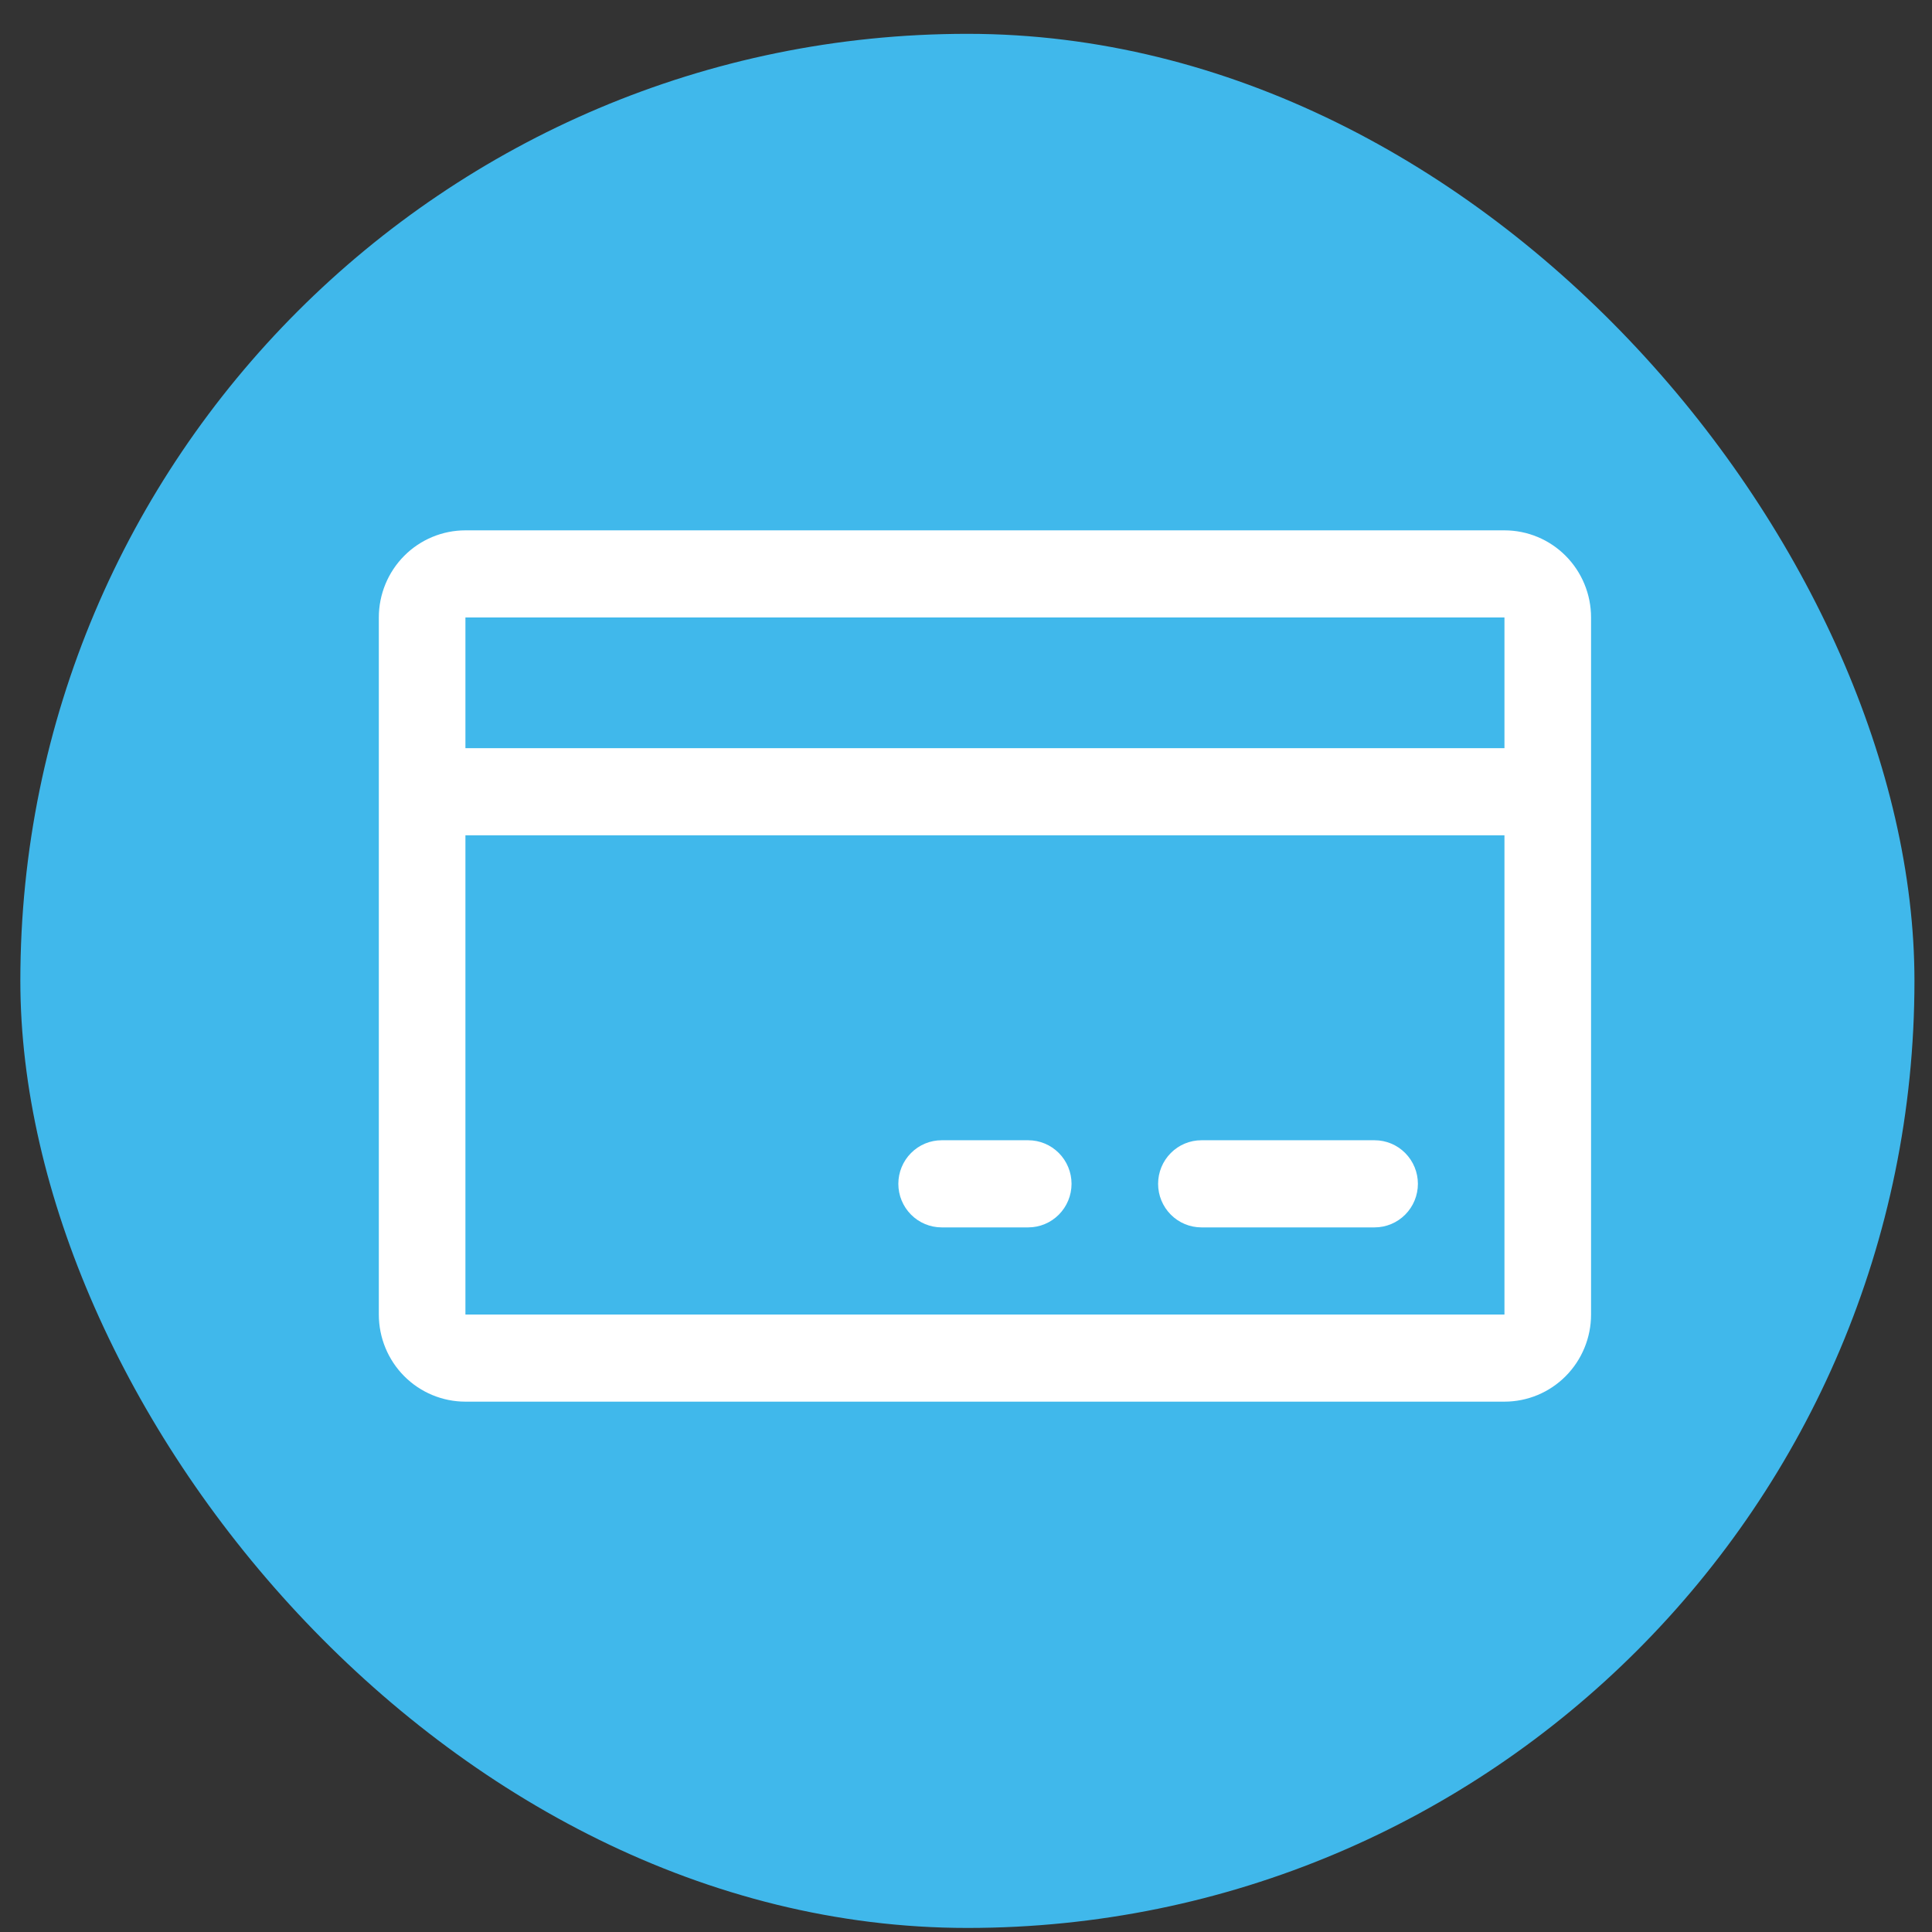
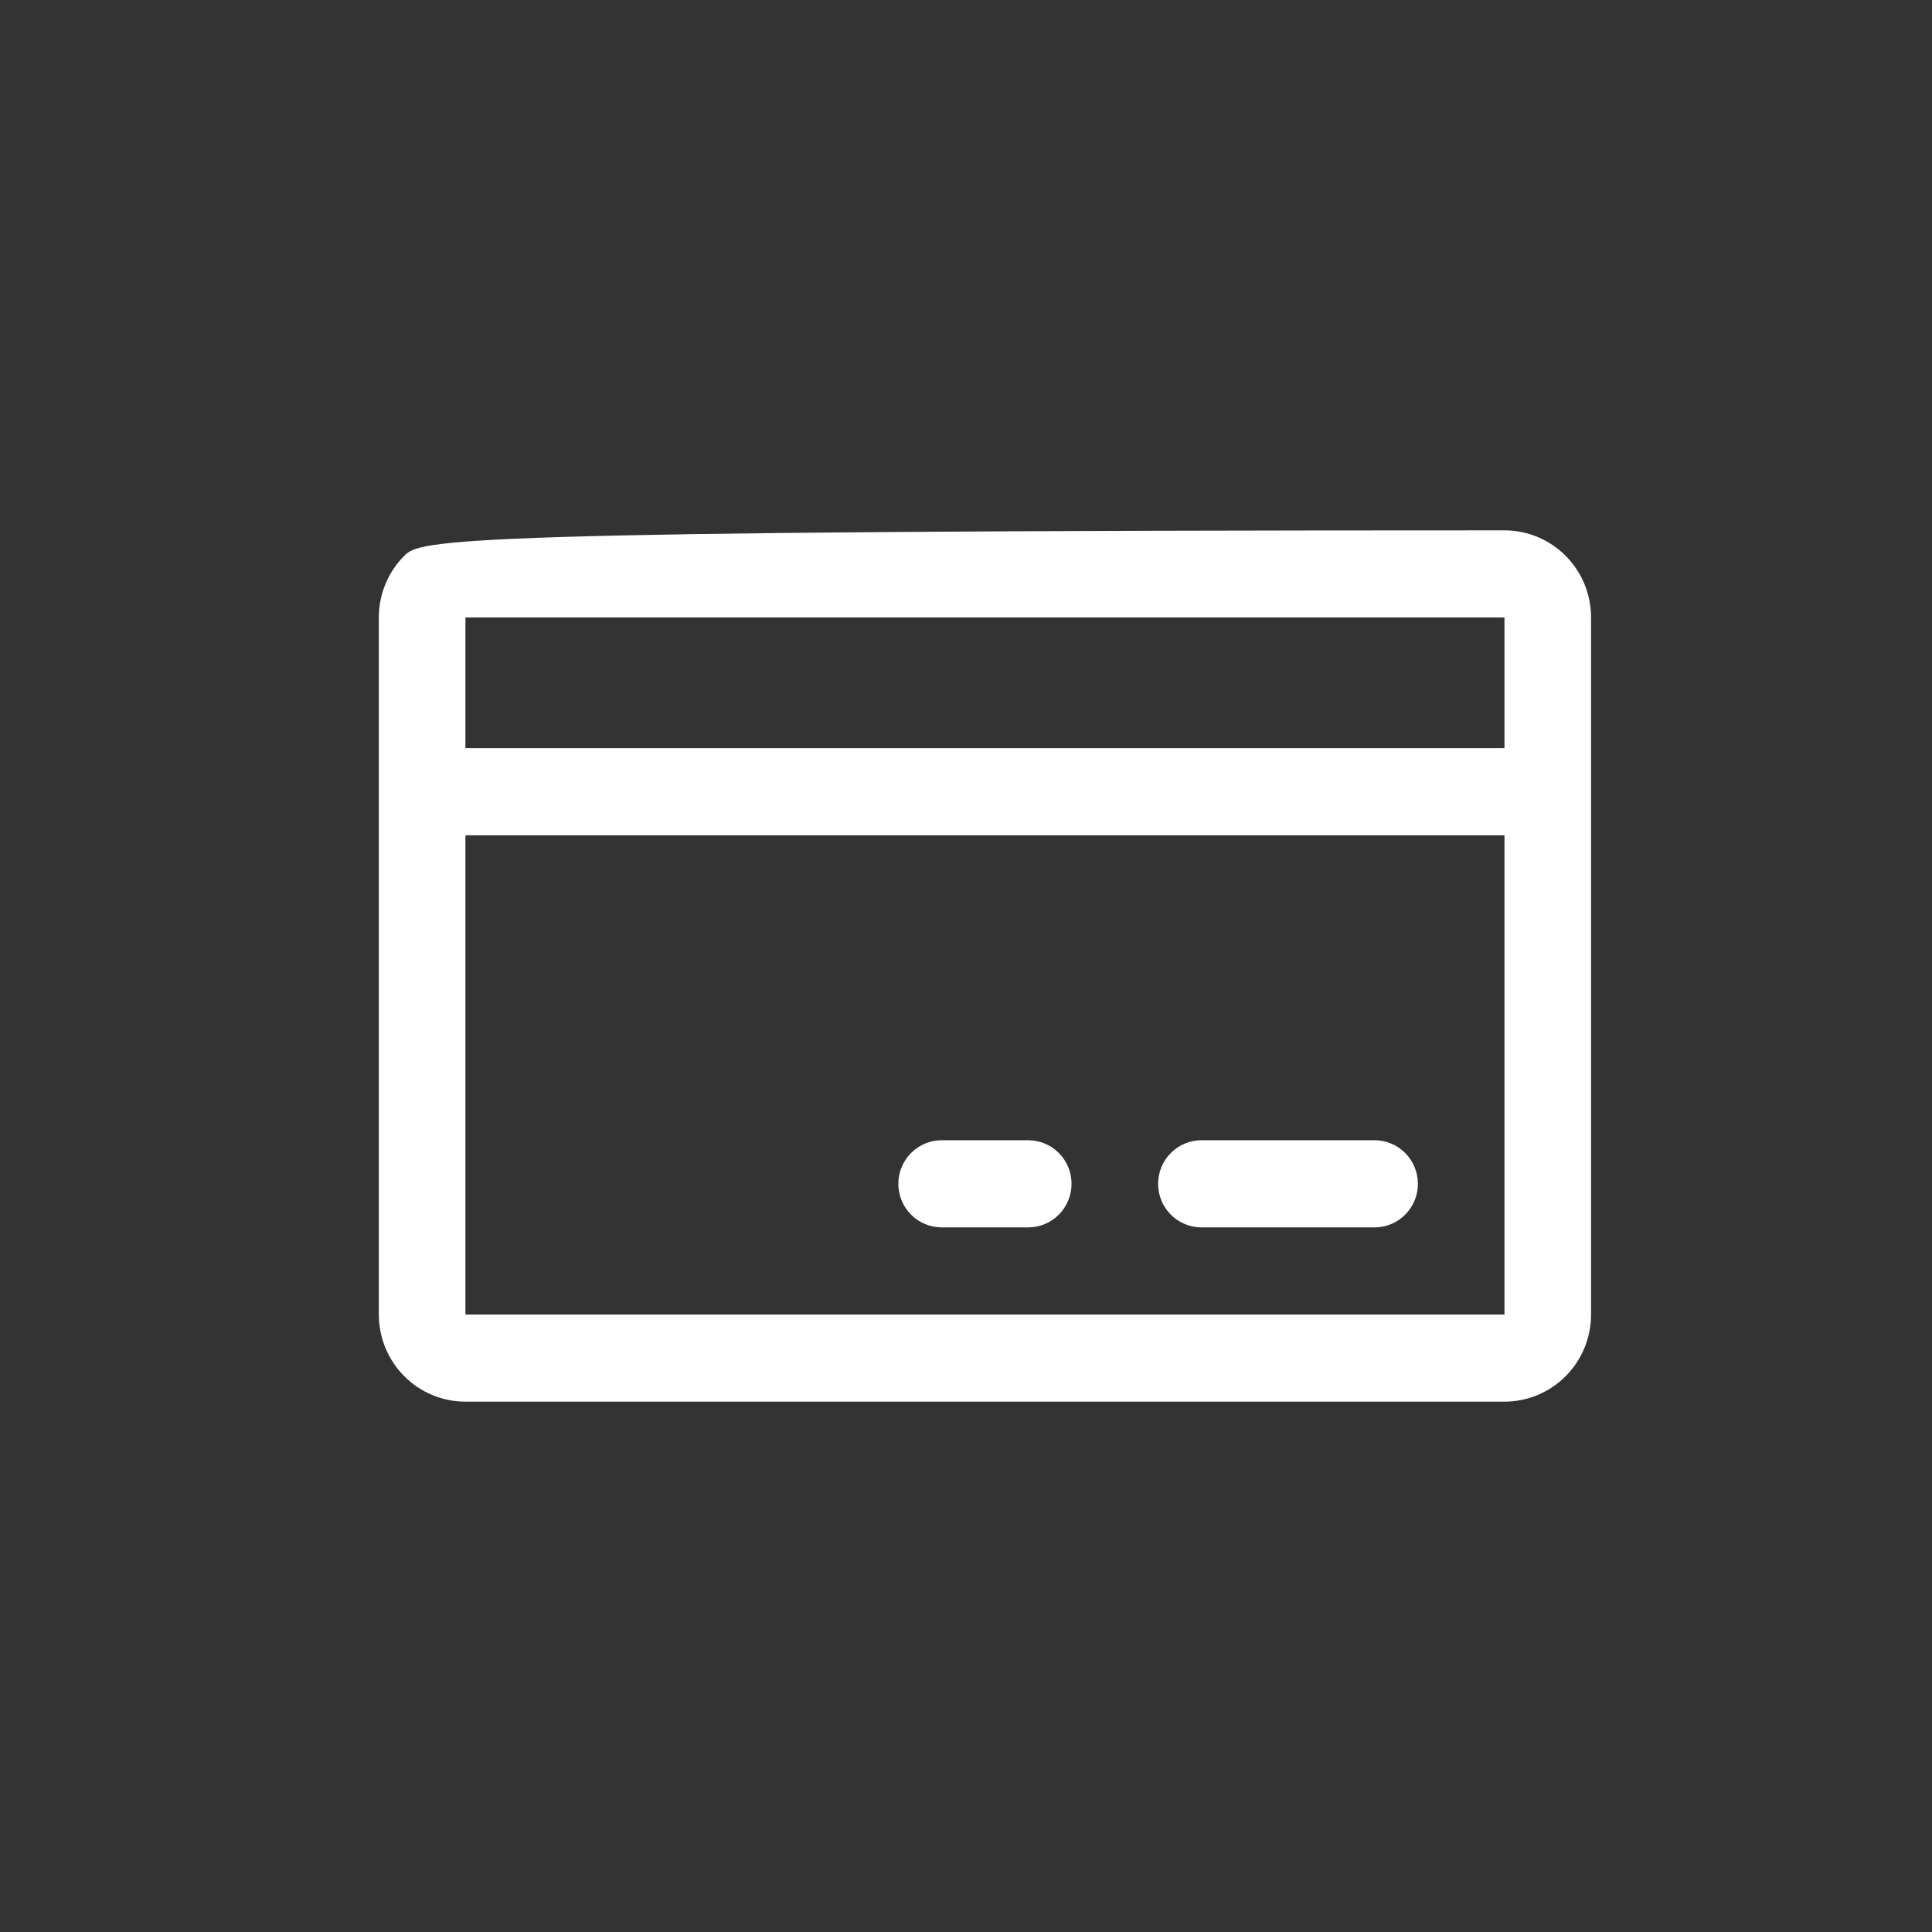
<svg xmlns="http://www.w3.org/2000/svg" width="51" height="51" viewBox="0 0 51 51" fill="none">
  <rect x="0" y="0" width="51" height="51" fill="#333333" stroke="none" />
-   <rect x="0.537" y="0.893" width="50" height="50" rx="25" fill="#40B8EB" />
-   <path d="M39.714 14H12.286C11.68 14 11.098 14.242 10.669 14.674C10.241 15.105 10 15.69 10 16.3V34.7C10 35.31 10.241 35.895 10.669 36.326C11.098 36.758 11.68 37 12.286 37H39.714C40.321 37 40.902 36.758 41.331 36.326C41.759 35.895 42 35.31 42 34.7V16.3C42 15.69 41.759 15.105 41.331 14.674C40.902 14.242 40.321 14 39.714 14ZM39.714 16.3V19.75H12.286V16.3H39.714ZM39.714 34.7H12.286V22.05H39.714V34.7ZM37.429 31.25C37.429 31.555 37.308 31.848 37.094 32.063C36.88 32.279 36.589 32.4 36.286 32.4H31.714C31.411 32.4 31.12 32.279 30.906 32.063C30.692 31.848 30.571 31.555 30.571 31.25C30.571 30.945 30.692 30.652 30.906 30.437C31.12 30.221 31.411 30.1 31.714 30.1H36.286C36.589 30.1 36.88 30.221 37.094 30.437C37.308 30.652 37.429 30.945 37.429 31.25ZM28.286 31.25C28.286 31.555 28.165 31.848 27.951 32.063C27.737 32.279 27.446 32.4 27.143 32.4H24.857C24.554 32.4 24.263 32.279 24.049 32.063C23.835 31.848 23.714 31.555 23.714 31.25C23.714 30.945 23.835 30.652 24.049 30.437C24.263 30.221 24.554 30.1 24.857 30.1H27.143C27.446 30.1 27.737 30.221 27.951 30.437C28.165 30.652 28.286 30.945 28.286 31.25Z" fill="white" />
+   <path d="M39.714 14C11.68 14 11.098 14.242 10.669 14.674C10.241 15.105 10 15.69 10 16.3V34.7C10 35.31 10.241 35.895 10.669 36.326C11.098 36.758 11.68 37 12.286 37H39.714C40.321 37 40.902 36.758 41.331 36.326C41.759 35.895 42 35.31 42 34.7V16.3C42 15.69 41.759 15.105 41.331 14.674C40.902 14.242 40.321 14 39.714 14ZM39.714 16.3V19.75H12.286V16.3H39.714ZM39.714 34.7H12.286V22.05H39.714V34.7ZM37.429 31.25C37.429 31.555 37.308 31.848 37.094 32.063C36.88 32.279 36.589 32.4 36.286 32.4H31.714C31.411 32.4 31.12 32.279 30.906 32.063C30.692 31.848 30.571 31.555 30.571 31.25C30.571 30.945 30.692 30.652 30.906 30.437C31.12 30.221 31.411 30.1 31.714 30.1H36.286C36.589 30.1 36.88 30.221 37.094 30.437C37.308 30.652 37.429 30.945 37.429 31.25ZM28.286 31.25C28.286 31.555 28.165 31.848 27.951 32.063C27.737 32.279 27.446 32.4 27.143 32.4H24.857C24.554 32.4 24.263 32.279 24.049 32.063C23.835 31.848 23.714 31.555 23.714 31.25C23.714 30.945 23.835 30.652 24.049 30.437C24.263 30.221 24.554 30.1 24.857 30.1H27.143C27.446 30.1 27.737 30.221 27.951 30.437C28.165 30.652 28.286 30.945 28.286 31.25Z" fill="white" />
</svg>